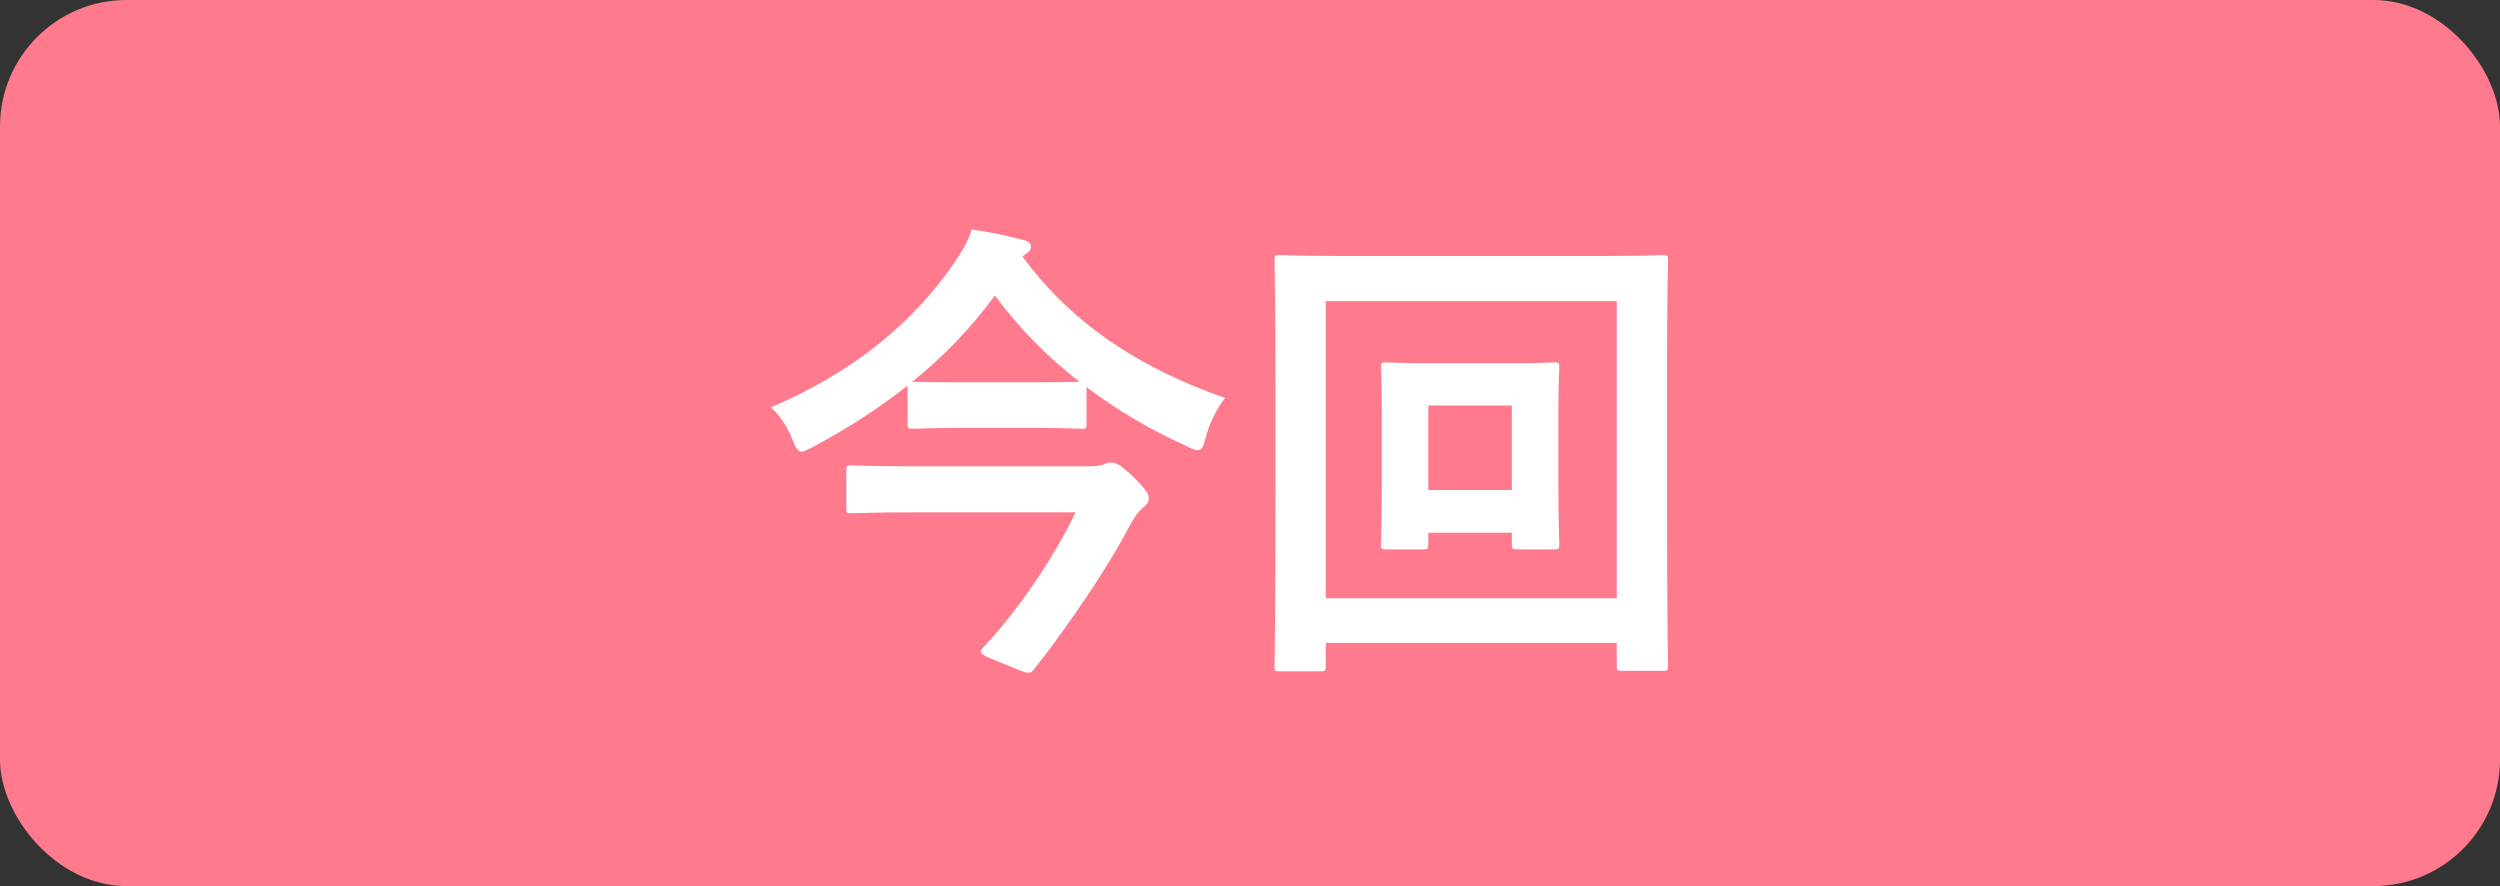
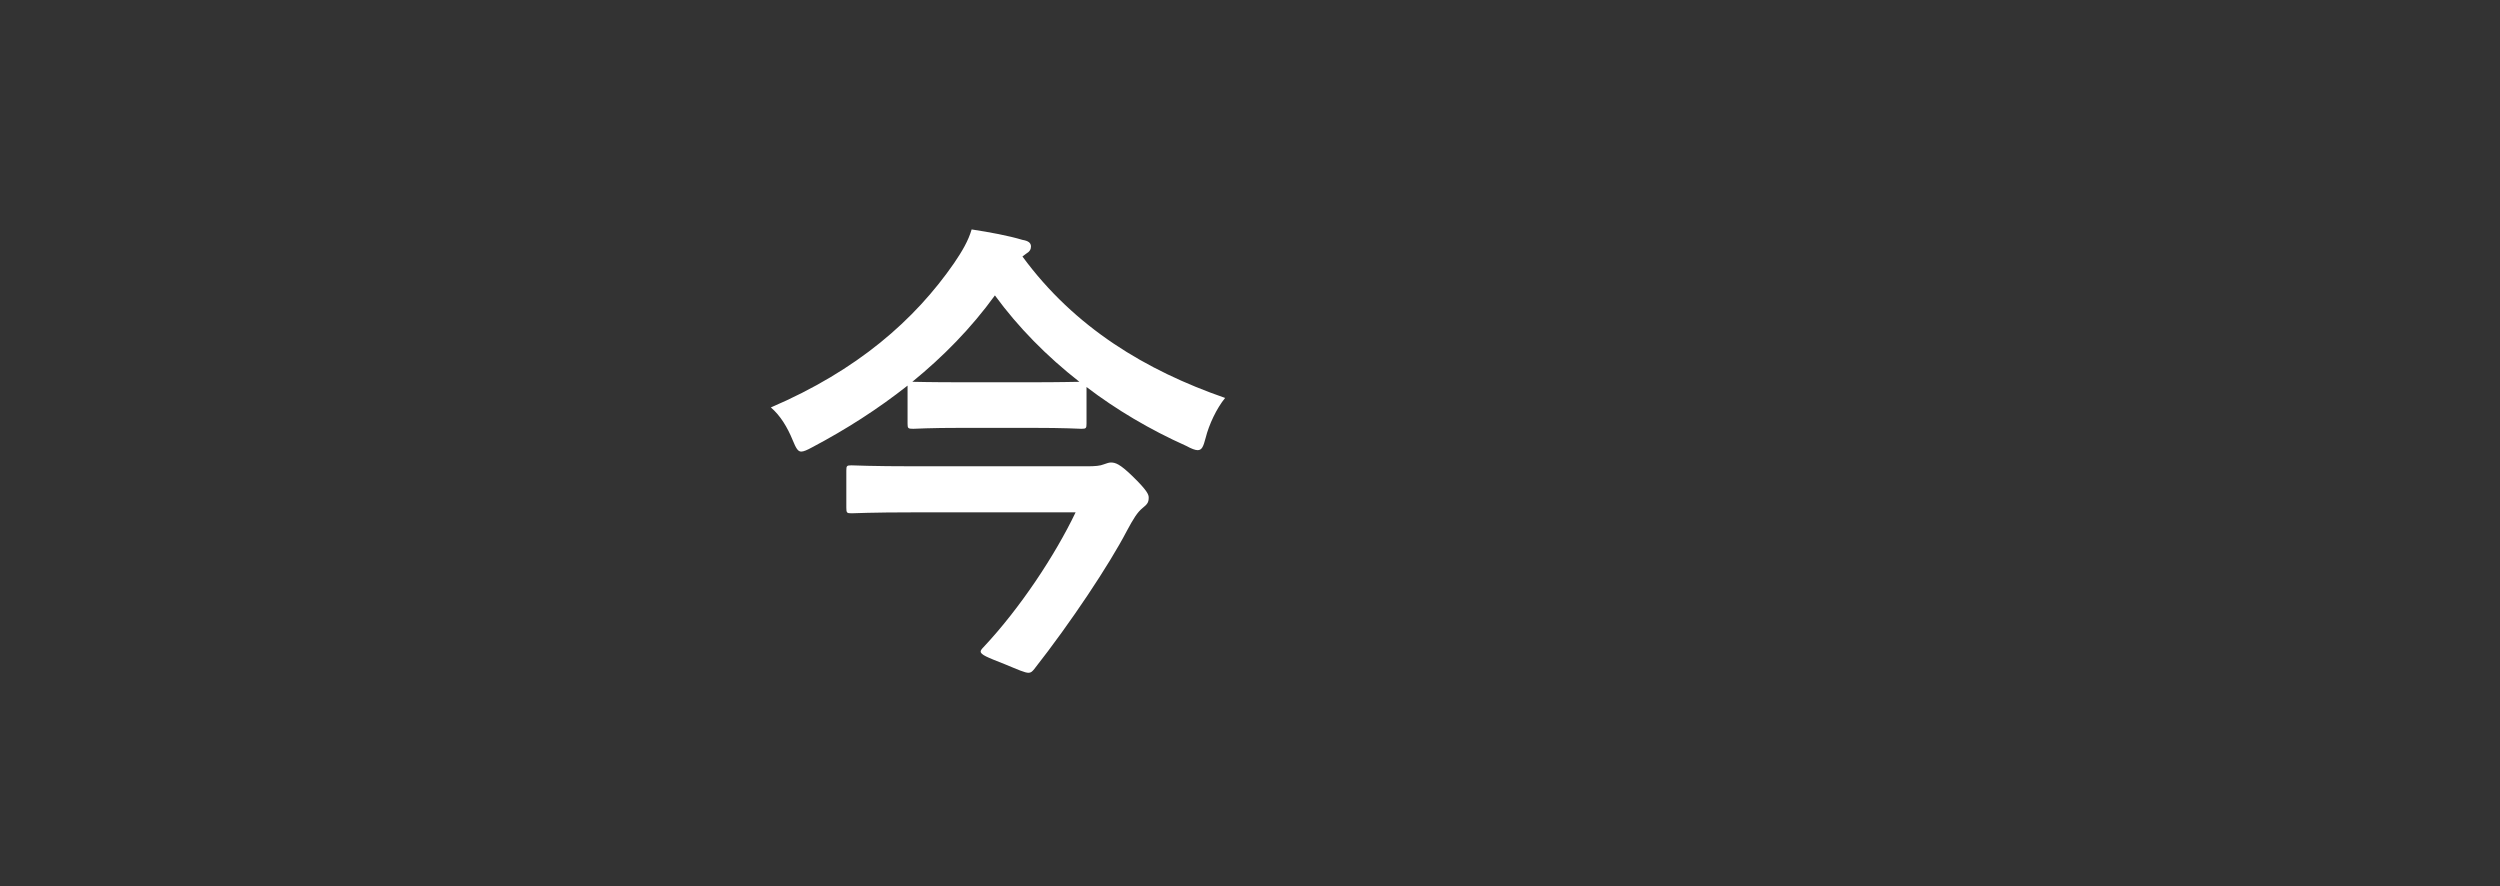
<svg xmlns="http://www.w3.org/2000/svg" width="79" height="28" viewBox="0 0 79 28" fill="none">
  <rect x="0" y="0" width="79" height="28" fill="#333333" stroke="none" />
-   <rect width="79" height="28" rx="4" fill="#FF7A8C" />
  <path d="M32.429 8.015C32.534 7.955 32.579 7.88 32.579 7.79C32.579 7.67 32.489 7.61 32.309 7.58C31.859 7.445 31.289 7.34 30.704 7.25C30.599 7.61 30.404 7.94 30.149 8.315C28.904 10.115 27.089 11.705 24.359 12.875C24.659 13.13 24.884 13.505 25.049 13.91C25.154 14.165 25.214 14.27 25.319 14.27C25.394 14.27 25.499 14.225 25.664 14.135C26.744 13.565 27.749 12.92 28.679 12.185V13.385C28.679 13.535 28.694 13.55 28.859 13.55C28.949 13.55 29.309 13.52 30.464 13.52H32.549C33.719 13.52 34.079 13.55 34.169 13.55C34.319 13.55 34.334 13.535 34.334 13.385V12.23C35.279 12.95 36.344 13.58 37.484 14.09C37.649 14.18 37.769 14.225 37.844 14.225C37.979 14.225 38.024 14.12 38.099 13.835C38.204 13.415 38.444 12.905 38.714 12.575C36.209 11.705 33.959 10.355 32.309 8.105L32.429 8.015ZM28.829 12.065C29.804 11.27 30.689 10.37 31.439 9.335C32.174 10.34 33.074 11.255 34.109 12.065C33.959 12.065 33.569 12.08 32.549 12.08H30.464C29.309 12.08 28.949 12.065 28.859 12.065H28.829ZM33.989 16.19C33.344 17.54 32.234 19.22 31.079 20.45C31.019 20.51 30.989 20.555 30.989 20.585C30.989 20.69 31.184 20.765 31.754 20.99C32.189 21.17 32.384 21.26 32.504 21.26C32.579 21.26 32.624 21.215 32.684 21.14C33.839 19.67 35.054 17.84 35.609 16.775C35.819 16.385 35.939 16.19 36.104 16.055C36.254 15.935 36.299 15.875 36.299 15.725C36.299 15.635 36.269 15.515 35.774 15.035C35.384 14.66 35.249 14.615 35.099 14.615C35.039 14.615 34.964 14.645 34.874 14.675C34.769 14.72 34.604 14.735 34.349 14.735H28.949C27.494 14.735 26.999 14.705 26.909 14.705C26.759 14.705 26.744 14.72 26.744 14.87V16.04C26.744 16.205 26.759 16.22 26.909 16.22C26.999 16.22 27.494 16.19 28.949 16.19H33.989Z" fill="white" />
-   <path d="M49.244 13.04C49.244 12.125 49.274 11.705 49.274 11.615C49.274 11.465 49.259 11.45 49.109 11.45C49.019 11.45 48.644 11.48 47.489 11.48H45.434C44.279 11.48 43.904 11.45 43.799 11.45C43.649 11.45 43.634 11.465 43.634 11.615C43.634 11.705 43.664 12.125 43.664 13.115V15.14C43.664 16.58 43.634 17.09 43.634 17.195C43.634 17.345 43.649 17.36 43.799 17.36H44.969C45.119 17.36 45.134 17.345 45.134 17.195V16.835H47.774V17.195C47.774 17.345 47.789 17.36 47.954 17.36H49.109C49.259 17.36 49.274 17.345 49.274 17.195C49.274 17.09 49.244 16.58 49.244 15.14V13.04ZM47.774 12.815V15.485H45.134V12.815H47.774ZM41.894 20.315H51.089V21.035C51.089 21.185 51.104 21.2 51.254 21.2H52.544C52.694 21.2 52.709 21.185 52.709 21.035C52.709 20.945 52.679 19.94 52.679 15.305V11.84C52.679 9.365 52.709 8.33 52.709 8.225C52.709 8.075 52.694 8.06 52.544 8.06C52.439 8.06 51.944 8.09 50.534 8.09H42.449C41.039 8.09 40.544 8.06 40.439 8.06C40.289 8.06 40.274 8.075 40.274 8.225C40.274 8.33 40.304 9.365 40.304 12.35V15.305C40.304 19.94 40.274 20.945 40.274 21.05C40.274 21.2 40.289 21.215 40.439 21.215H41.729C41.879 21.215 41.894 21.2 41.894 21.05V20.315ZM51.089 9.515V18.905H41.894V9.515H51.089Z" fill="white" />
</svg>